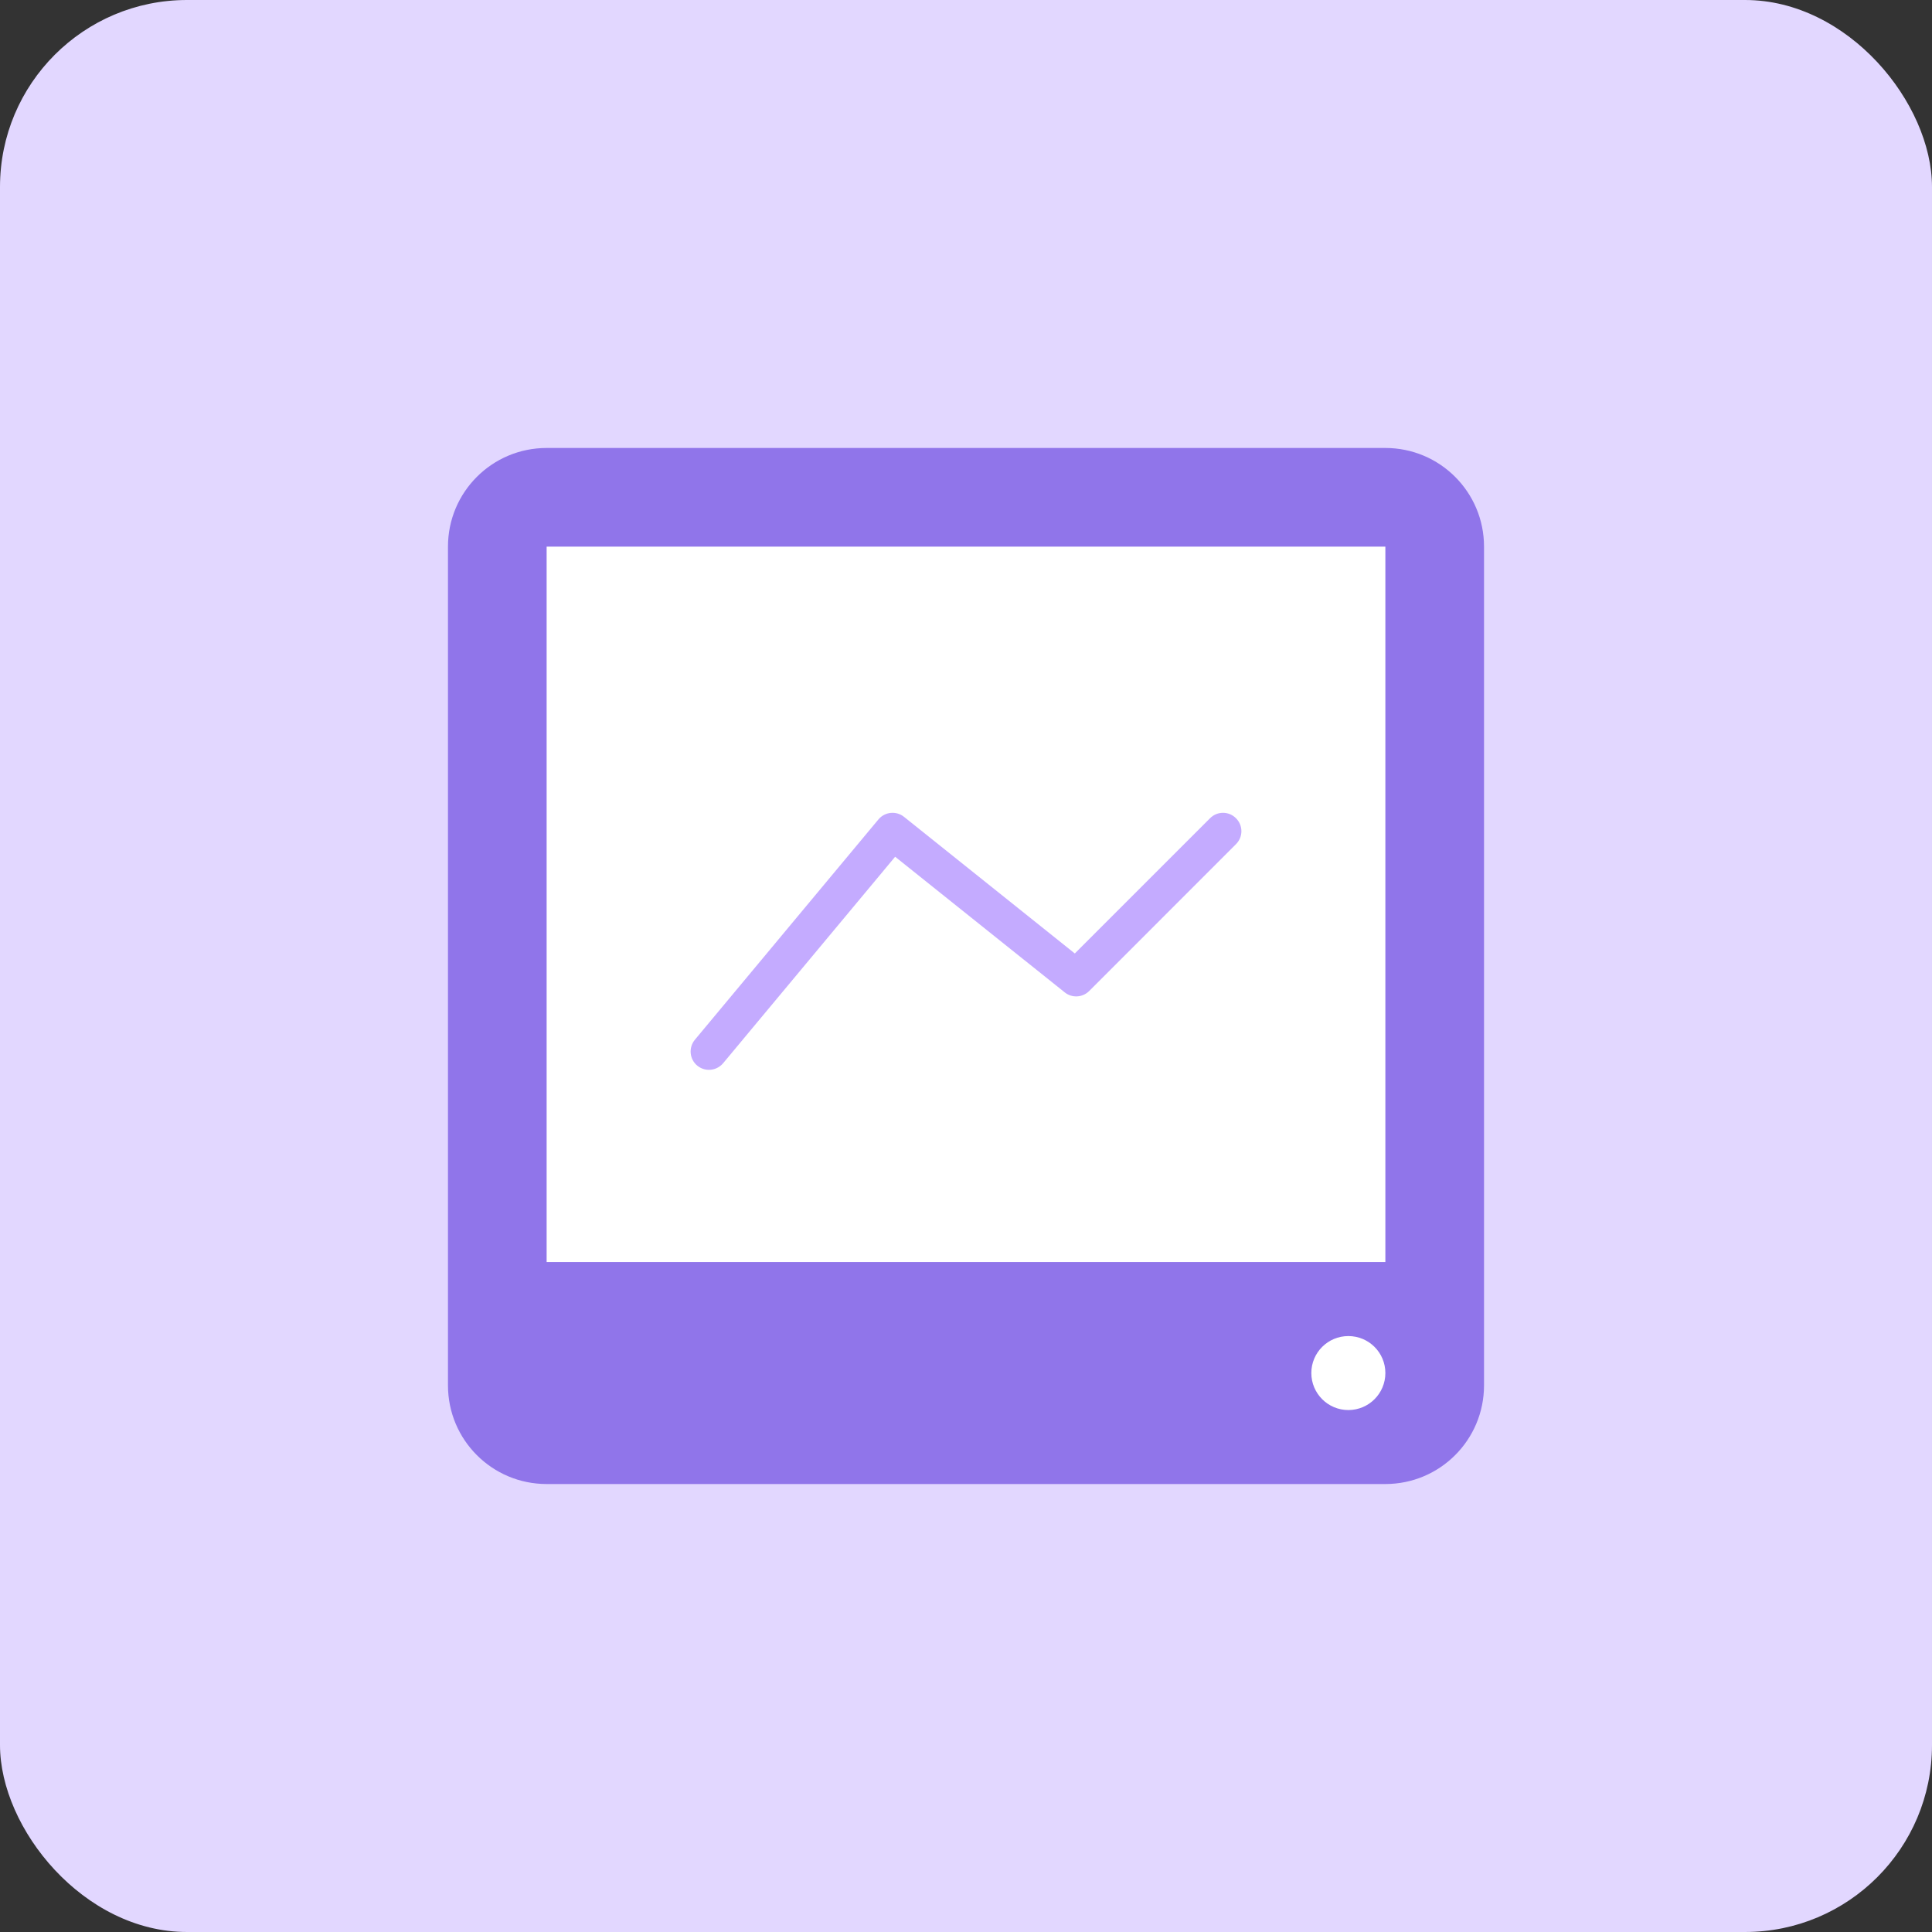
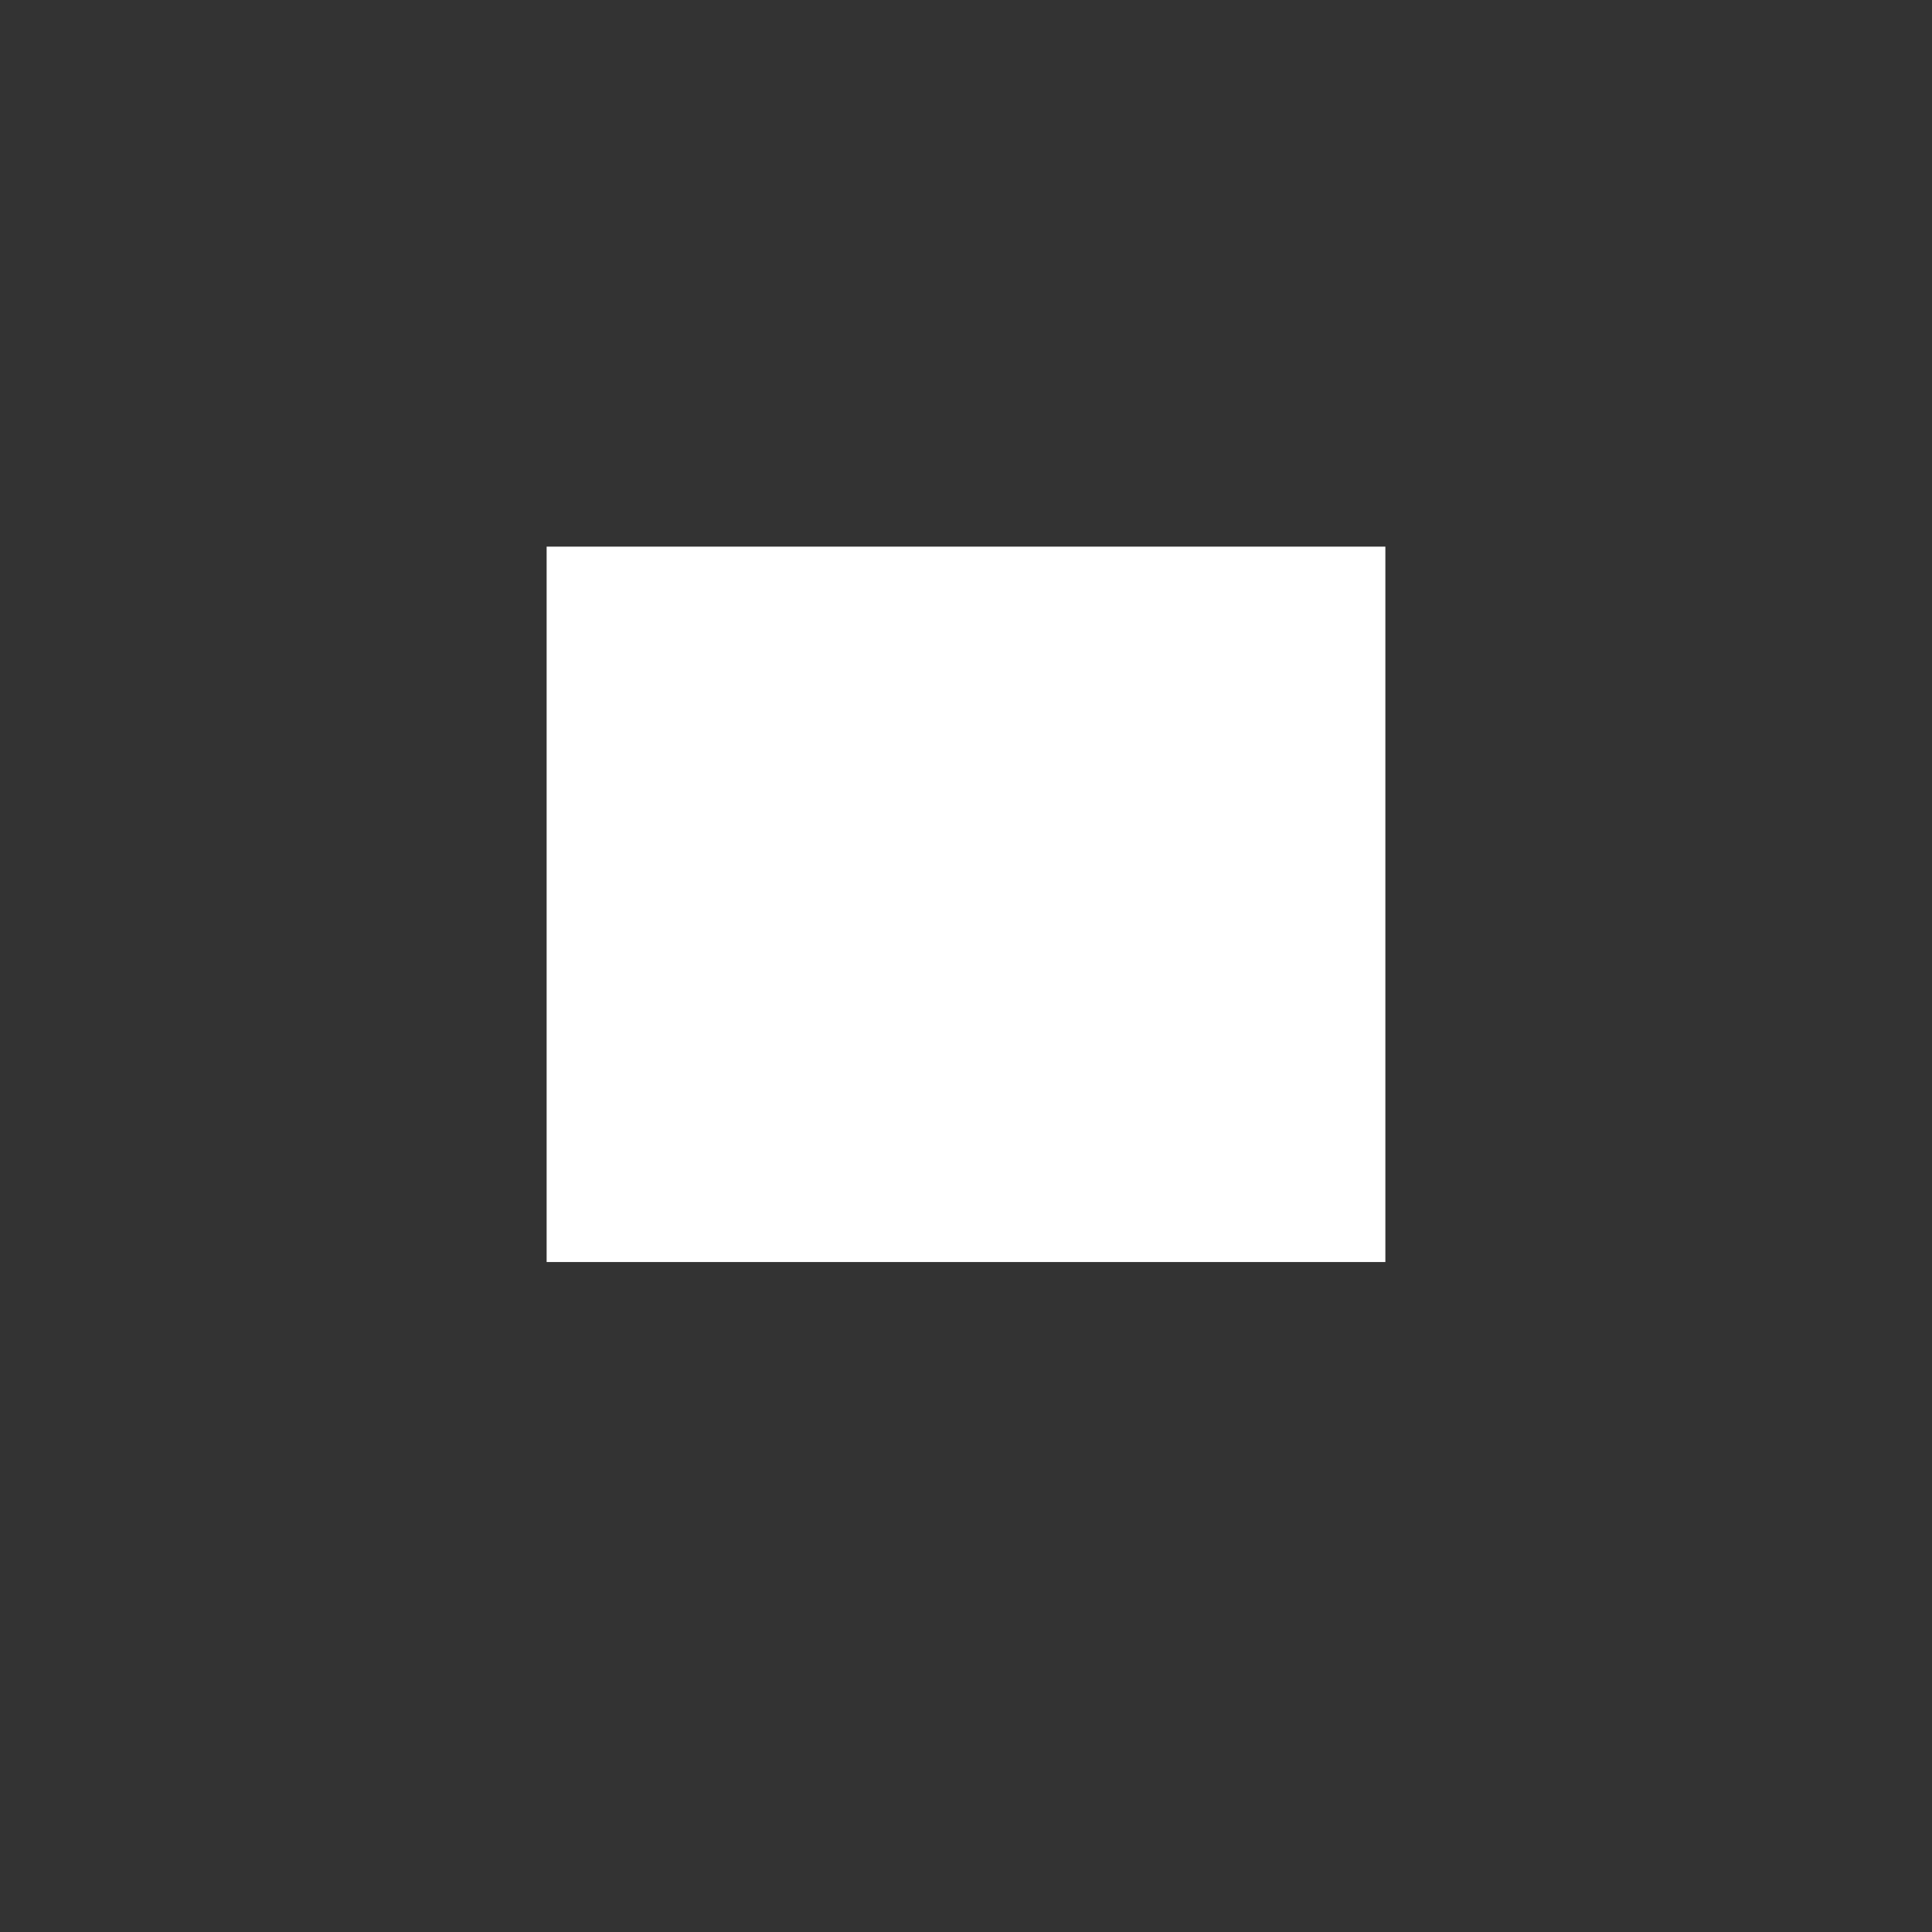
<svg xmlns="http://www.w3.org/2000/svg" width="31" height="31" viewBox="0 0 31 31" fill="none">
  <rect x="0" y="0" width="31" height="31" fill="#333333" stroke="none" />
-   <rect width="31" height="31" rx="3" fill="#E2D7FF" />
-   <path d="M22.229 23.812H8.771C7.896 23.812 7.188 23.104 7.188 22.229V8.771C7.188 7.896 7.896 7.188 8.771 7.188H22.229C23.104 7.188 23.812 7.896 23.812 8.771V22.229C23.812 23.104 23.104 23.812 22.229 23.812Z" fill="#9075EA" />
  <path d="M22.229 8.771H8.771V20.25H22.229V8.771Z" fill="white" />
-   <path d="M11.376 17.166C11.309 17.166 11.243 17.144 11.187 17.098C11.062 16.994 11.046 16.808 11.15 16.683L14.095 13.148C14.198 13.025 14.38 13.006 14.506 13.107L17.246 15.299L19.416 13.129C19.531 13.013 19.717 13.013 19.832 13.129C19.948 13.244 19.948 13.43 19.832 13.545L17.476 15.902C17.369 16.008 17.2 16.017 17.084 15.923L14.363 13.747L11.603 17.06C11.544 17.13 11.46 17.166 11.376 17.166Z" fill="#C4ABFF" />
-   <path d="M21.635 22.625C21.963 22.625 22.229 22.359 22.229 22.031C22.229 21.703 21.963 21.438 21.635 21.438C21.307 21.438 21.041 21.703 21.041 22.031C21.041 22.359 21.307 22.625 21.635 22.625Z" fill="white" />
</svg>